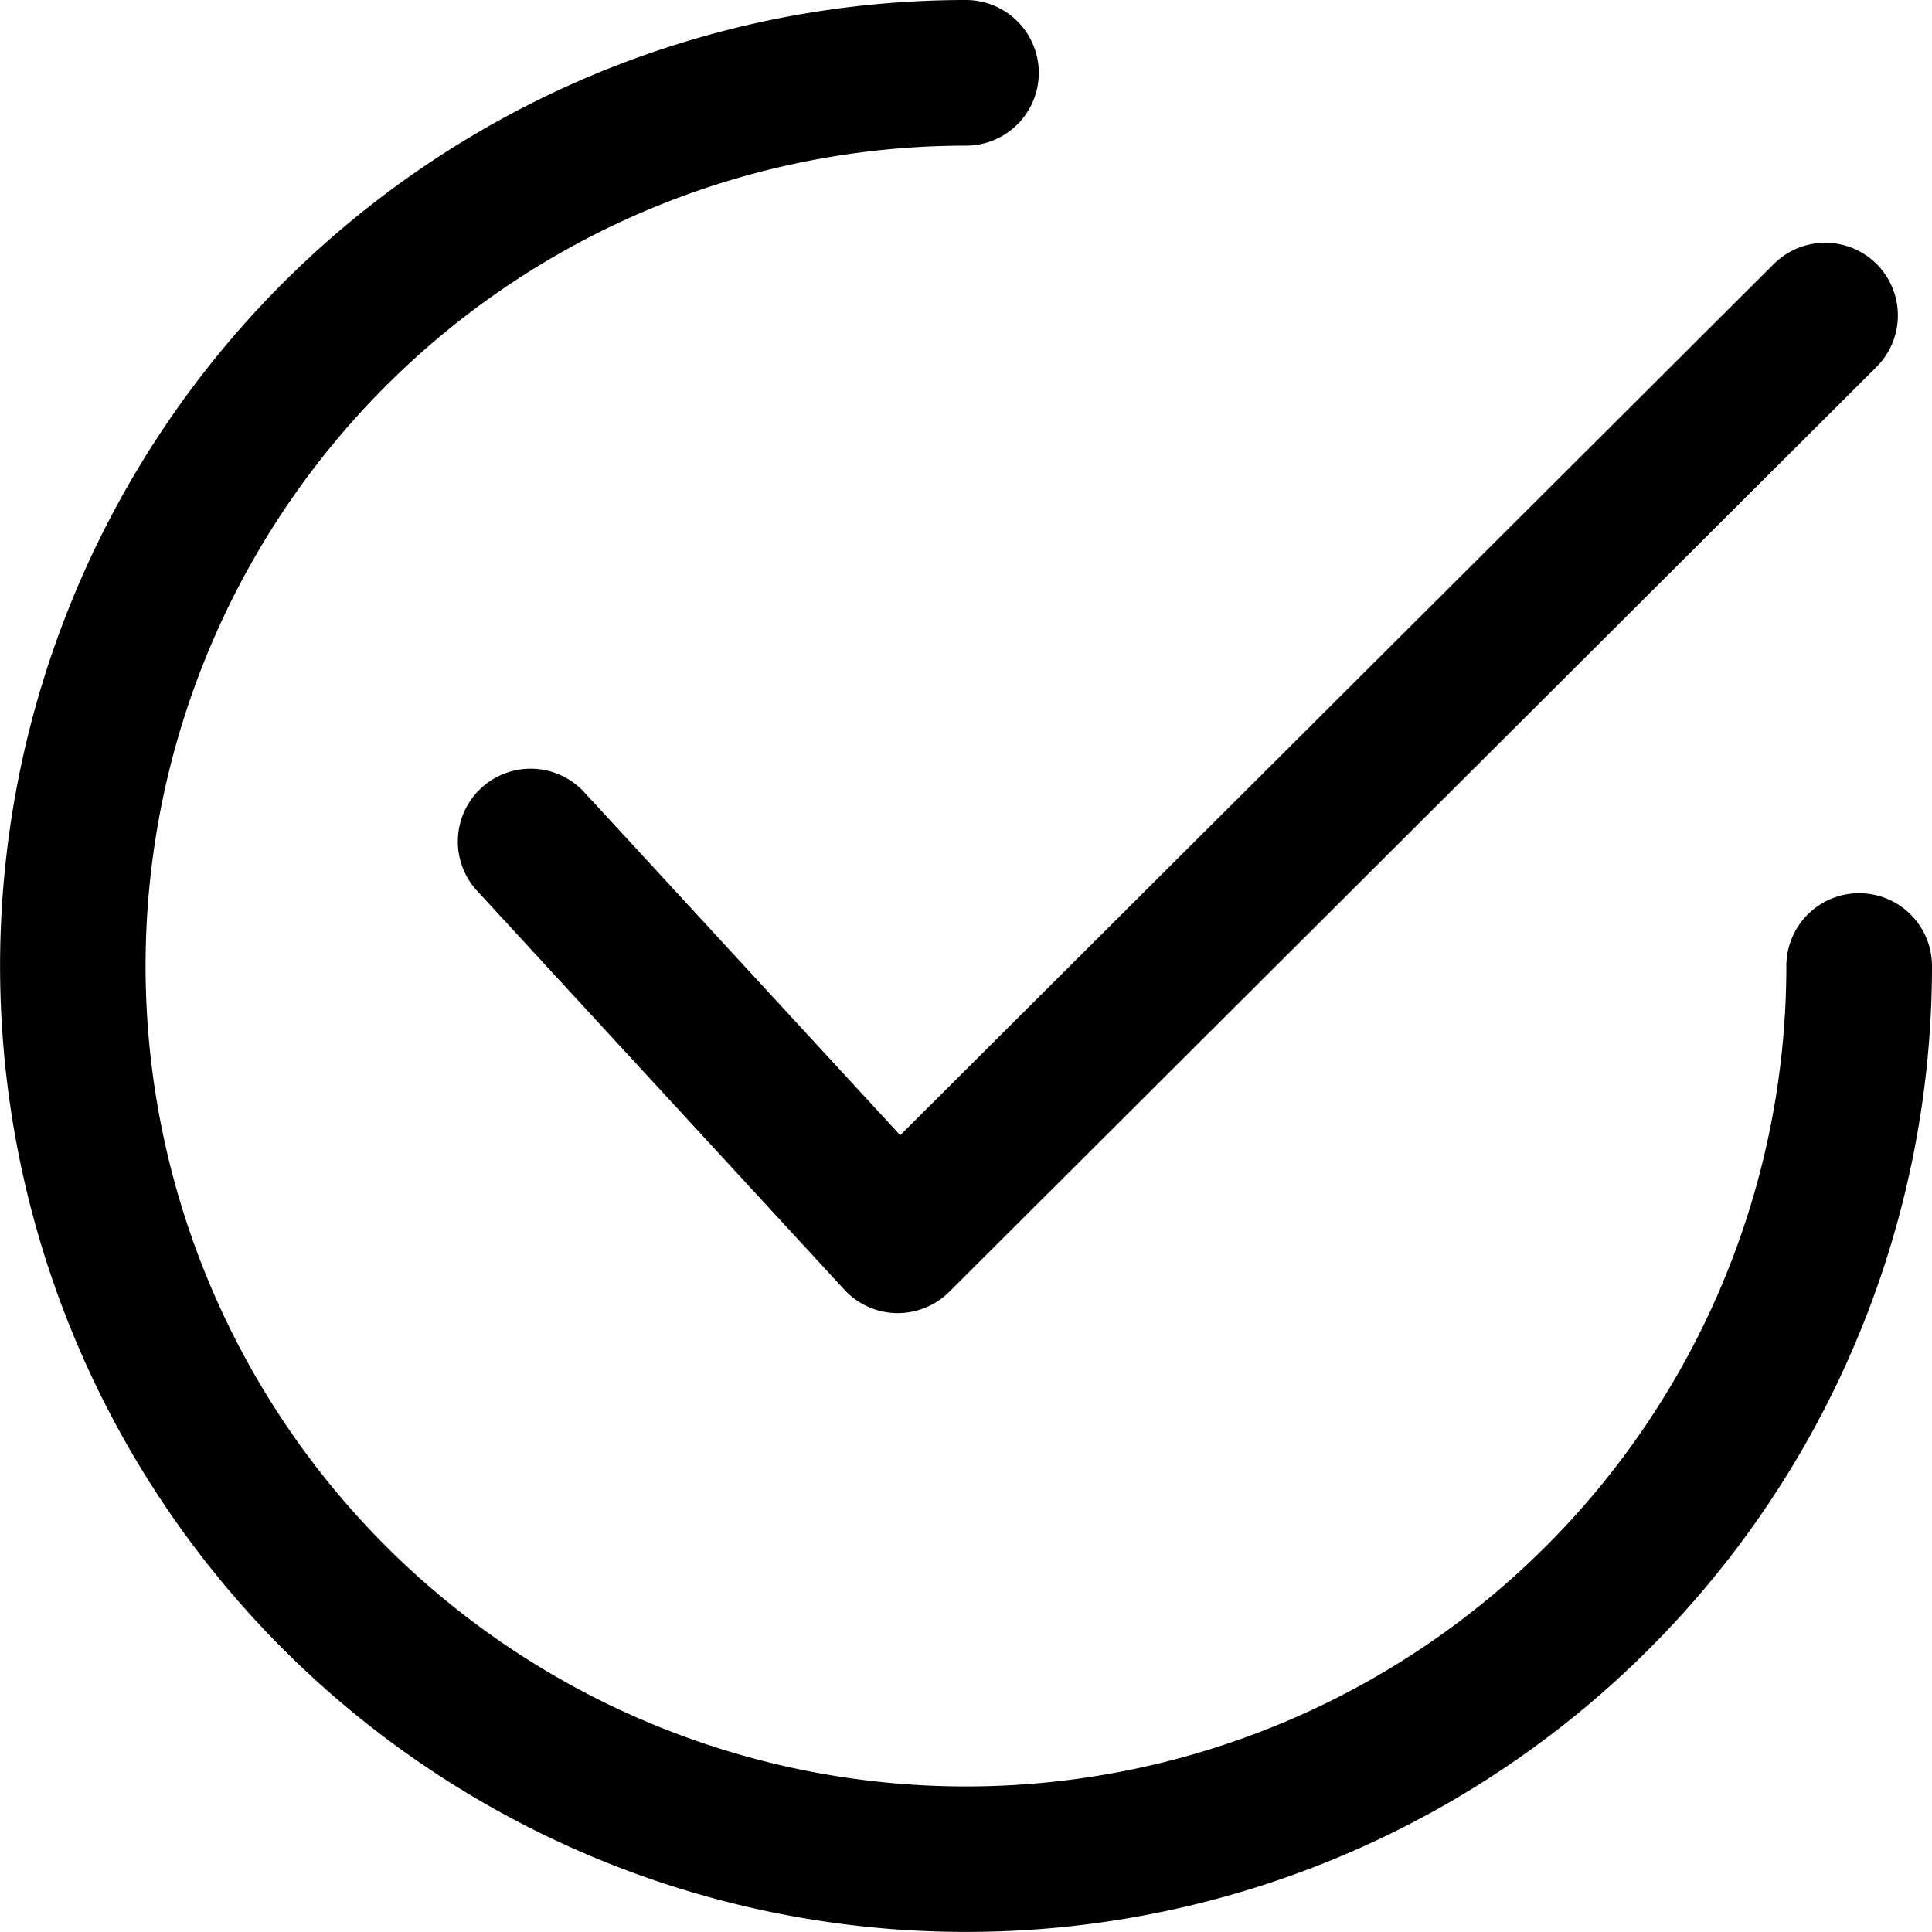
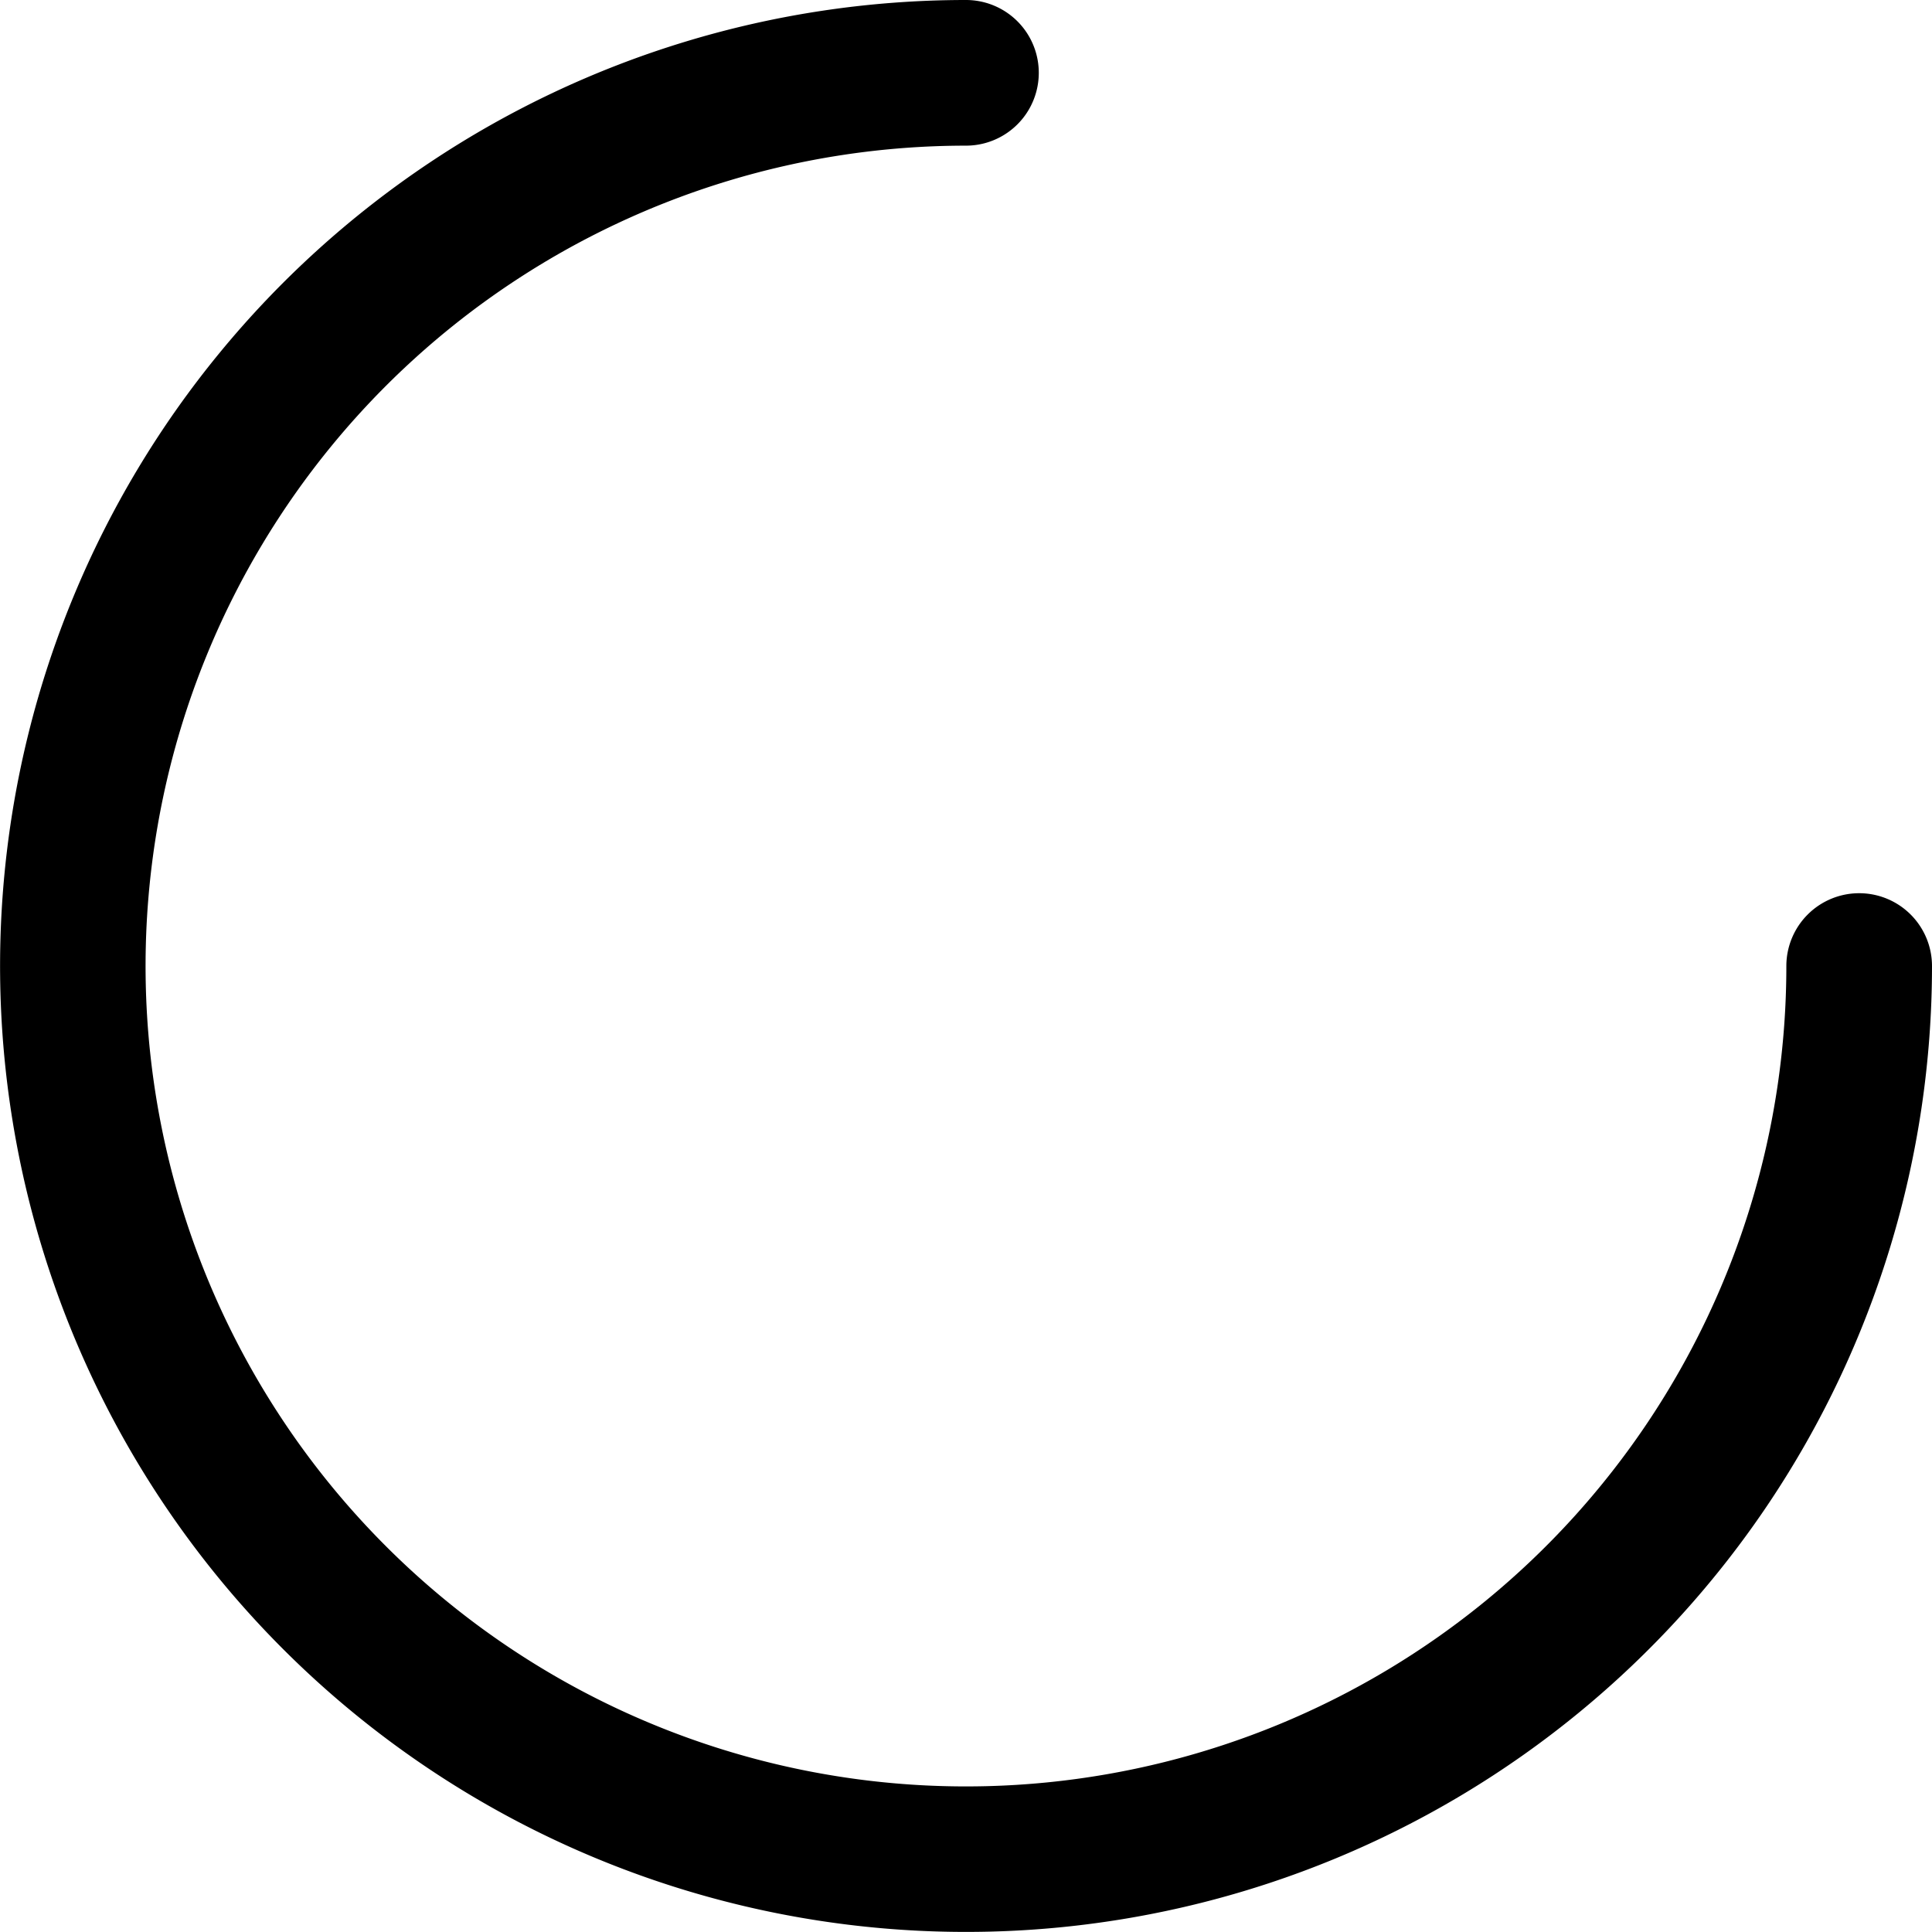
<svg xmlns="http://www.w3.org/2000/svg" width="25.123" height="25.123" viewBox="0 0 25.123 25.123">
  <g transform="translate(5.965 3.156)">
-     <path d="M140.007,64.605a.947.947,0,0,0-1.339,0L127.309,75.933l-4.1-4.451a.947.947,0,1,0-1.393,1.283l4.766,5.176a.946.946,0,0,0,.676.305h.02a.948.948,0,0,0,.668-.276l12.056-12.025A.947.947,0,0,0,140.007,64.605Z" transform="translate(-121.568 -64.327)" />
-   </g>
+     </g>
  <path d="M24.176,11.615a.947.947,0,0,0-.947.947A10.668,10.668,0,1,1,12.561,1.894a.947.947,0,1,0,0-1.894A12.561,12.561,0,1,0,25.123,12.561.947.947,0,0,0,24.176,11.615Z" />
</svg>